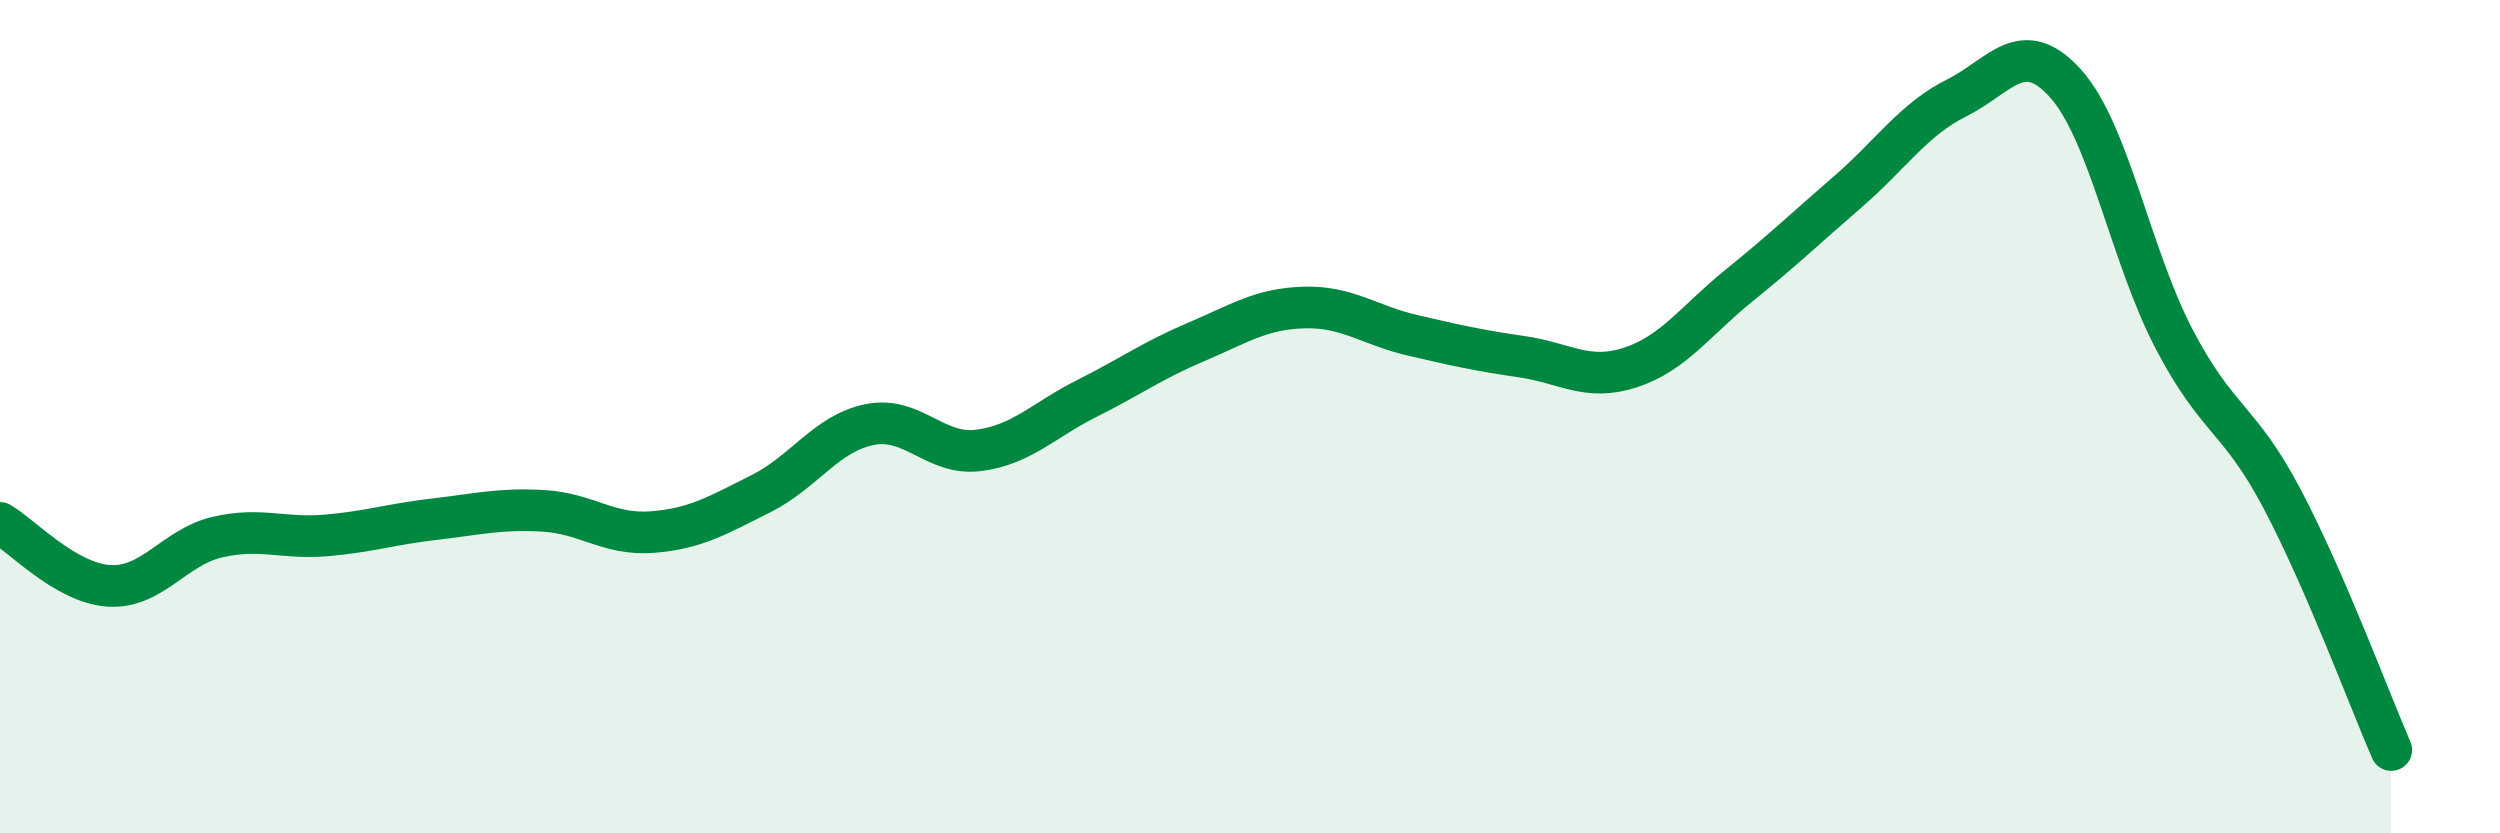
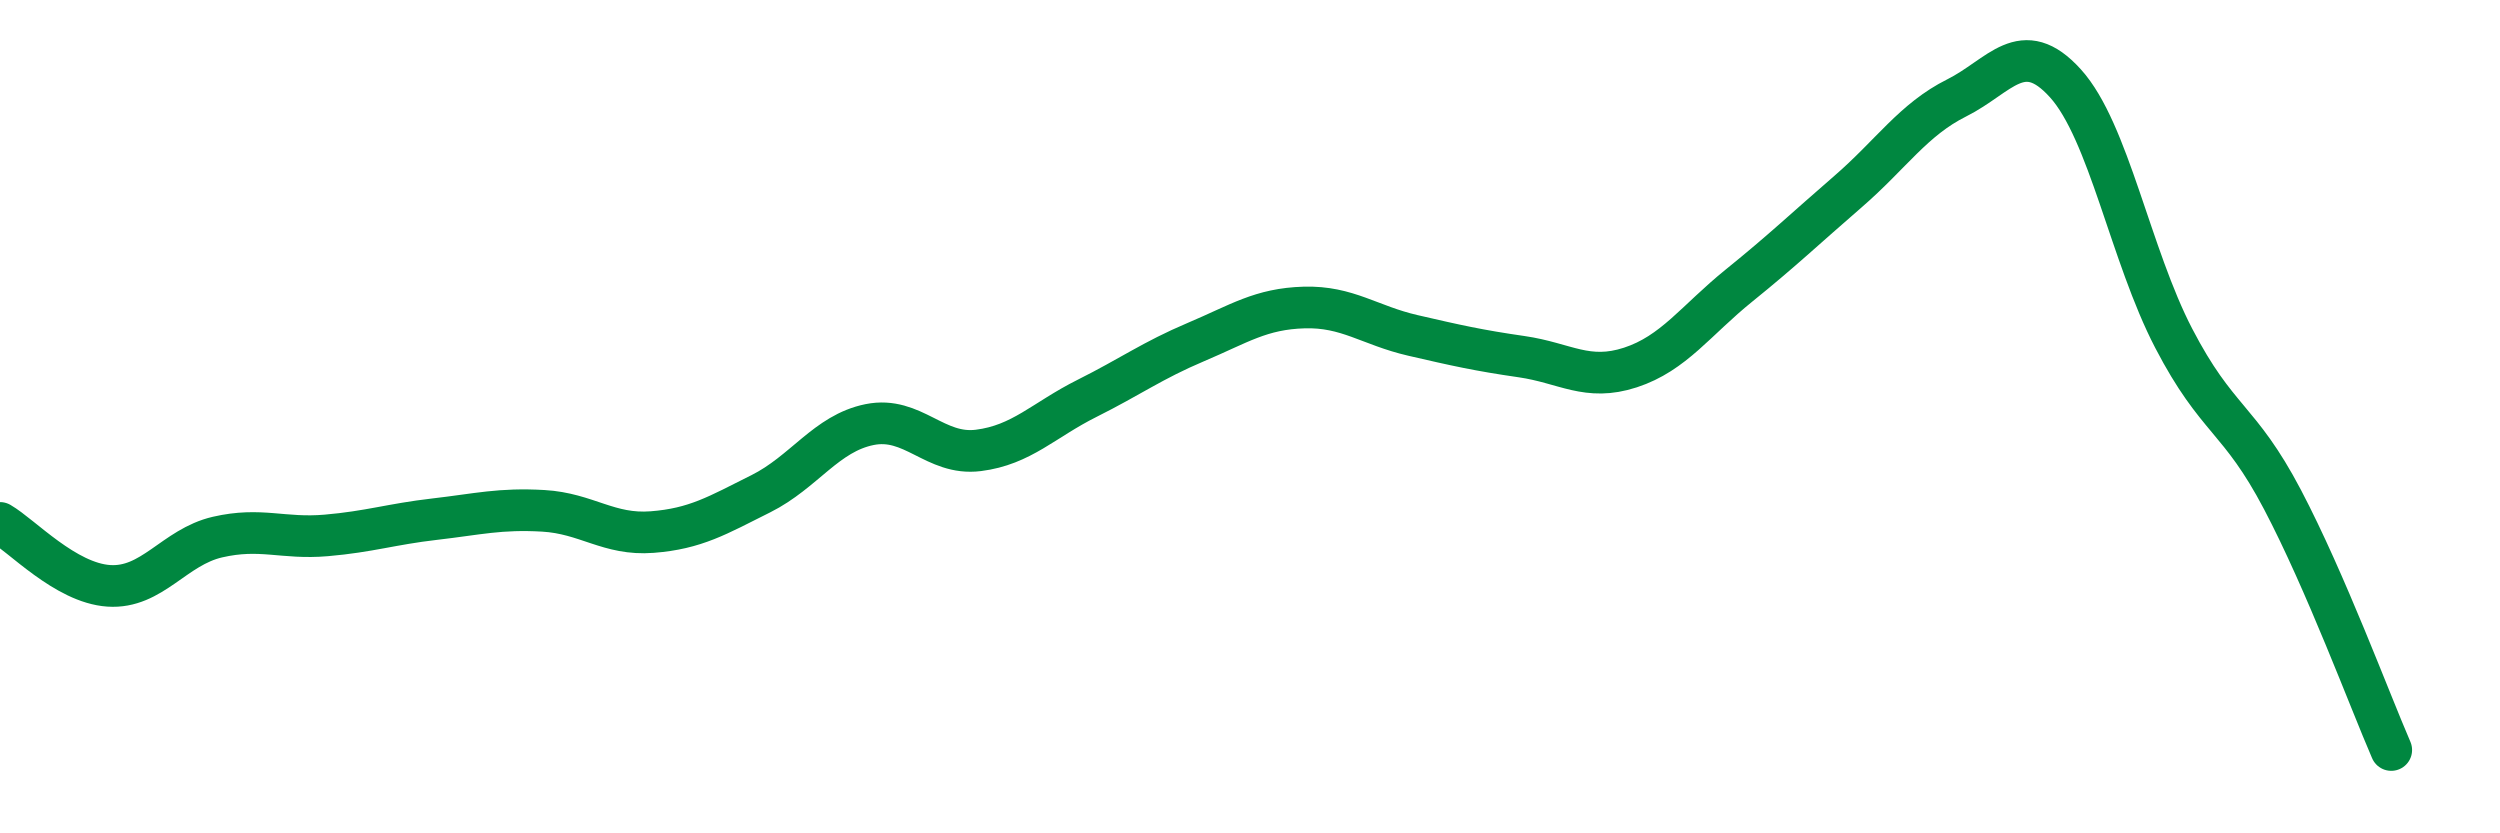
<svg xmlns="http://www.w3.org/2000/svg" width="60" height="20" viewBox="0 0 60 20">
-   <path d="M 0,12.55 C 0.52,12.85 1.57,13.99 2.61,14.06 C 3.65,14.13 4.18,13.13 5.22,12.89 C 6.26,12.65 6.79,12.94 7.83,12.85 C 8.87,12.76 9.39,12.58 10.43,12.46 C 11.47,12.34 12,12.2 13.04,12.26 C 14.08,12.32 14.61,12.85 15.65,12.77 C 16.69,12.69 17.22,12.37 18.26,11.85 C 19.3,11.33 19.83,10.4 20.87,10.19 C 21.91,9.98 22.44,10.94 23.48,10.81 C 24.52,10.68 25.05,10.08 26.09,9.56 C 27.13,9.04 27.66,8.65 28.7,8.21 C 29.74,7.77 30.26,7.41 31.3,7.38 C 32.34,7.35 32.87,7.81 33.91,8.05 C 34.95,8.29 35.48,8.41 36.52,8.56 C 37.56,8.71 38.09,9.16 39.13,8.82 C 40.17,8.48 40.7,7.69 41.74,6.85 C 42.78,6.01 43.31,5.5 44.35,4.6 C 45.39,3.7 45.92,2.87 46.96,2.35 C 48,1.83 48.53,0.85 49.57,2 C 50.61,3.15 51.13,6.12 52.17,8.12 C 53.21,10.12 53.74,10.01 54.78,11.99 C 55.82,13.97 56.87,16.8 57.39,18L57.39 20L0 20Z" fill="#008740" opacity="0.1" stroke-linecap="round" stroke-linejoin="round" />
  <path d="M 0,12.55 C 0.52,12.85 1.57,13.99 2.61,14.06 C 3.65,14.13 4.18,13.13 5.22,12.89 C 6.26,12.65 6.79,12.94 7.83,12.85 C 8.87,12.76 9.39,12.58 10.43,12.46 C 11.47,12.34 12,12.2 13.04,12.26 C 14.08,12.32 14.61,12.85 15.65,12.77 C 16.69,12.69 17.22,12.37 18.26,11.85 C 19.3,11.33 19.83,10.4 20.87,10.19 C 21.91,9.98 22.44,10.94 23.48,10.81 C 24.52,10.68 25.05,10.08 26.09,9.56 C 27.13,9.04 27.66,8.65 28.7,8.21 C 29.74,7.77 30.26,7.41 31.3,7.38 C 32.34,7.35 32.87,7.81 33.91,8.05 C 34.95,8.29 35.48,8.41 36.52,8.56 C 37.56,8.71 38.09,9.16 39.13,8.82 C 40.17,8.48 40.7,7.69 41.74,6.85 C 42.78,6.01 43.31,5.5 44.35,4.6 C 45.39,3.7 45.92,2.87 46.96,2.35 C 48,1.83 48.53,0.85 49.57,2 C 50.61,3.15 51.13,6.12 52.17,8.12 C 53.21,10.12 53.74,10.01 54.78,11.99 C 55.82,13.97 56.87,16.8 57.39,18" stroke="#008740" stroke-width="1" fill="none" stroke-linecap="round" stroke-linejoin="round" />
</svg>